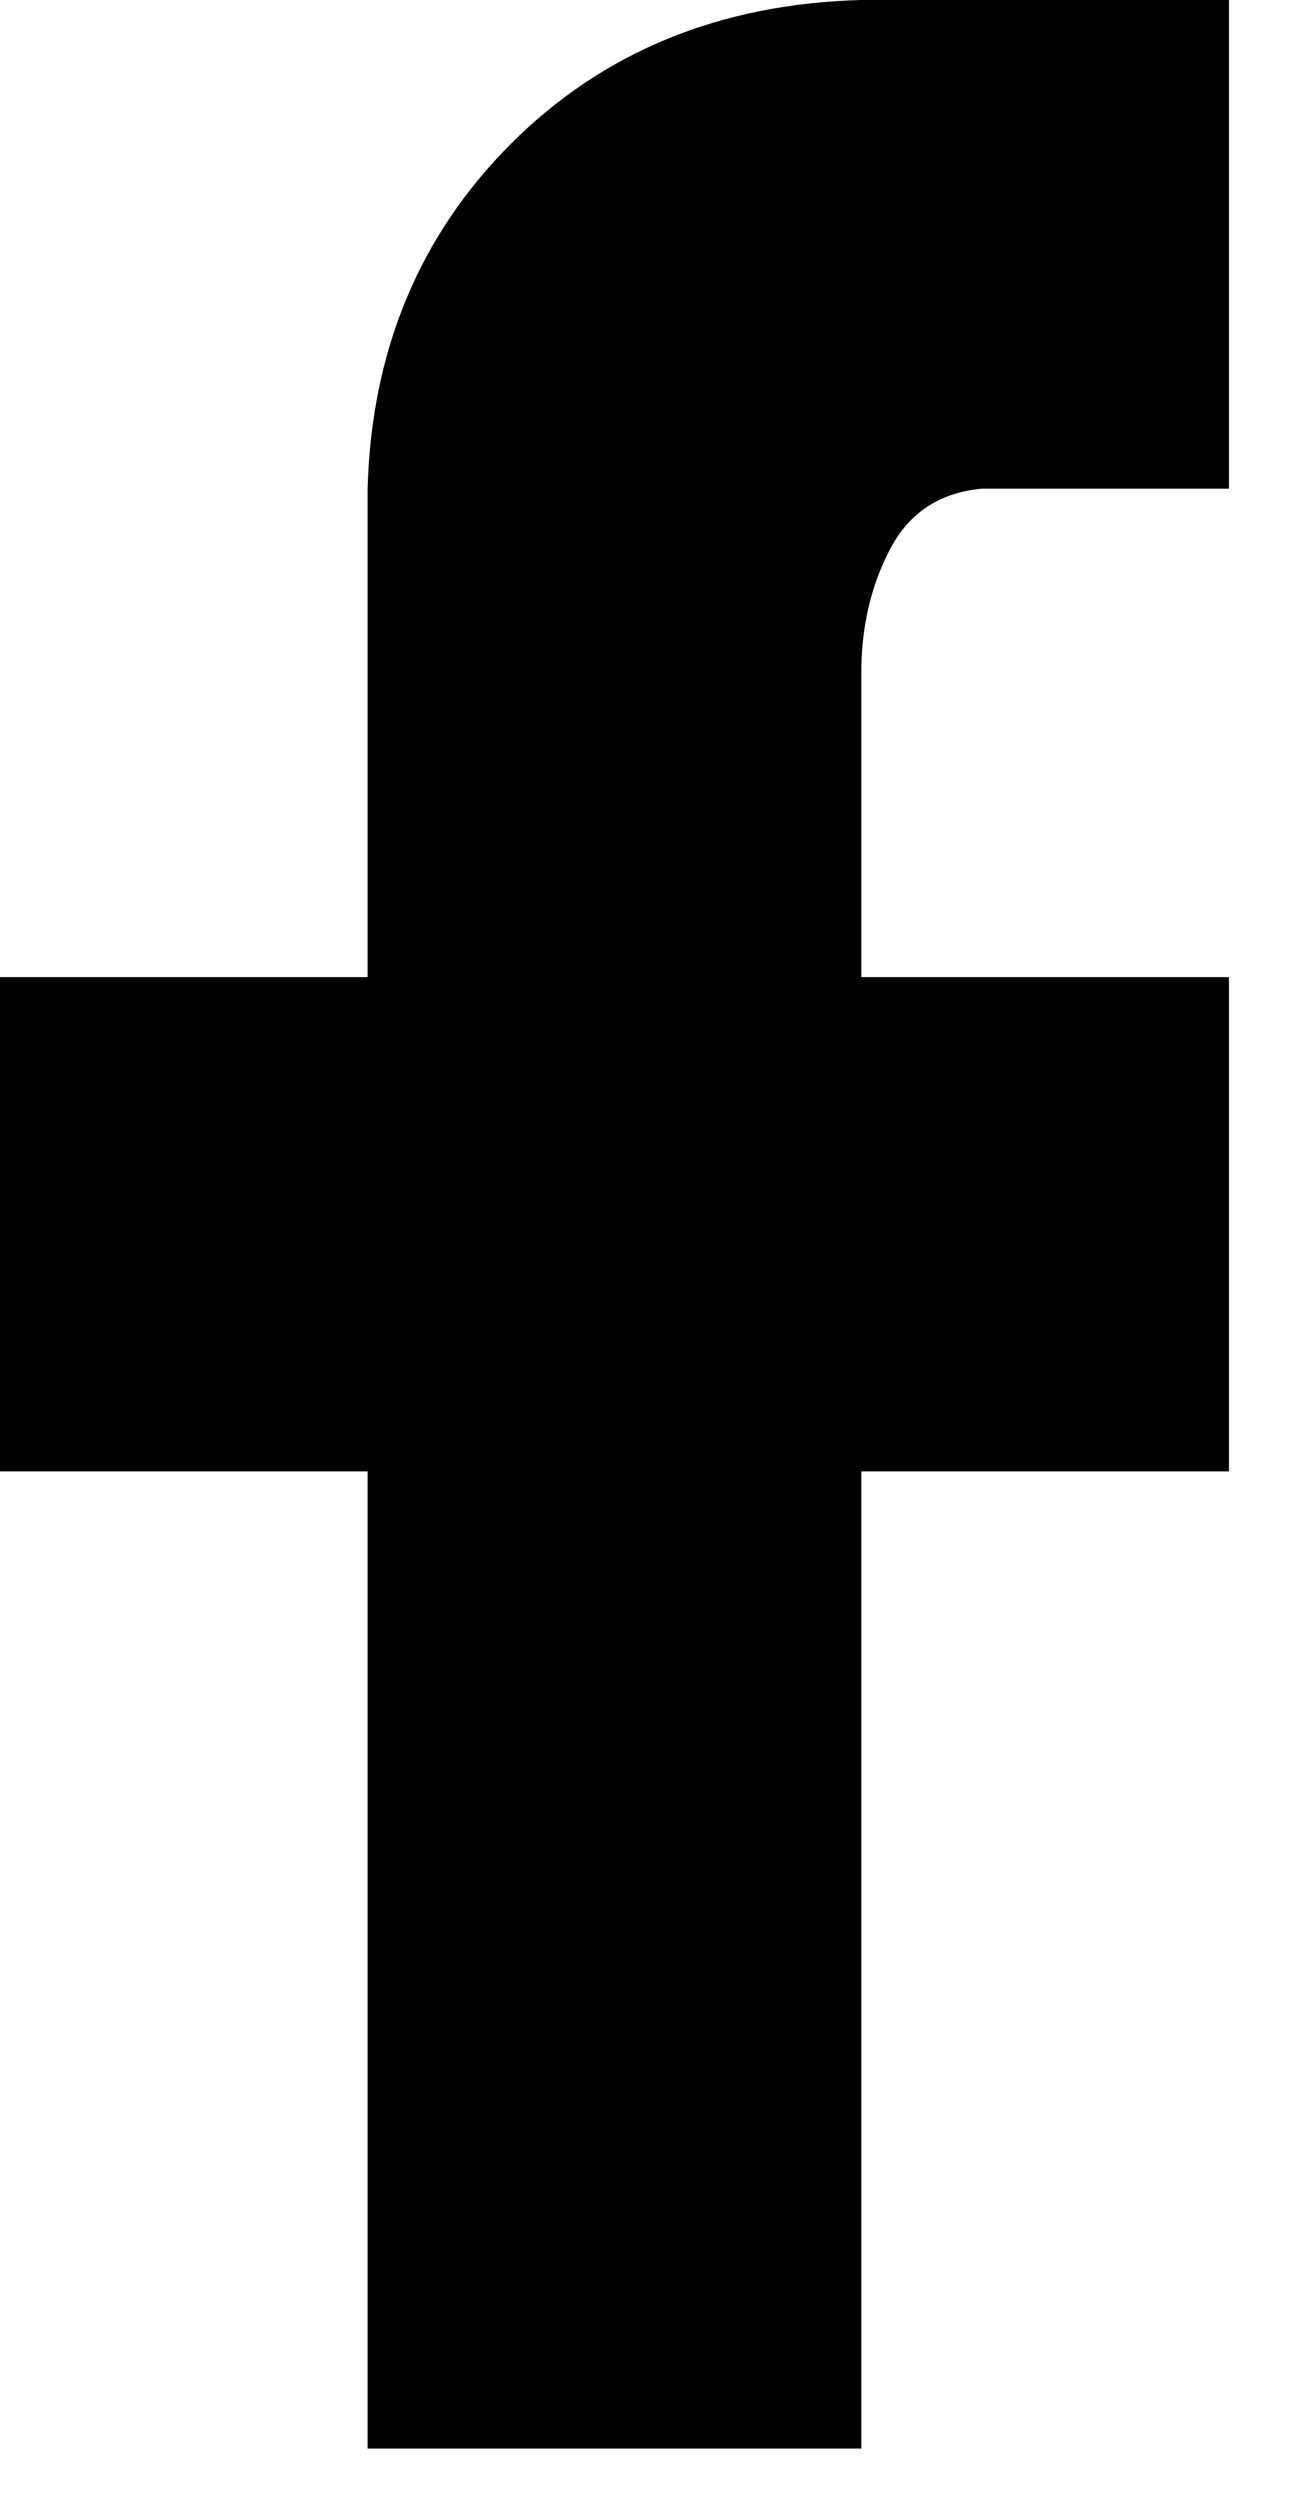
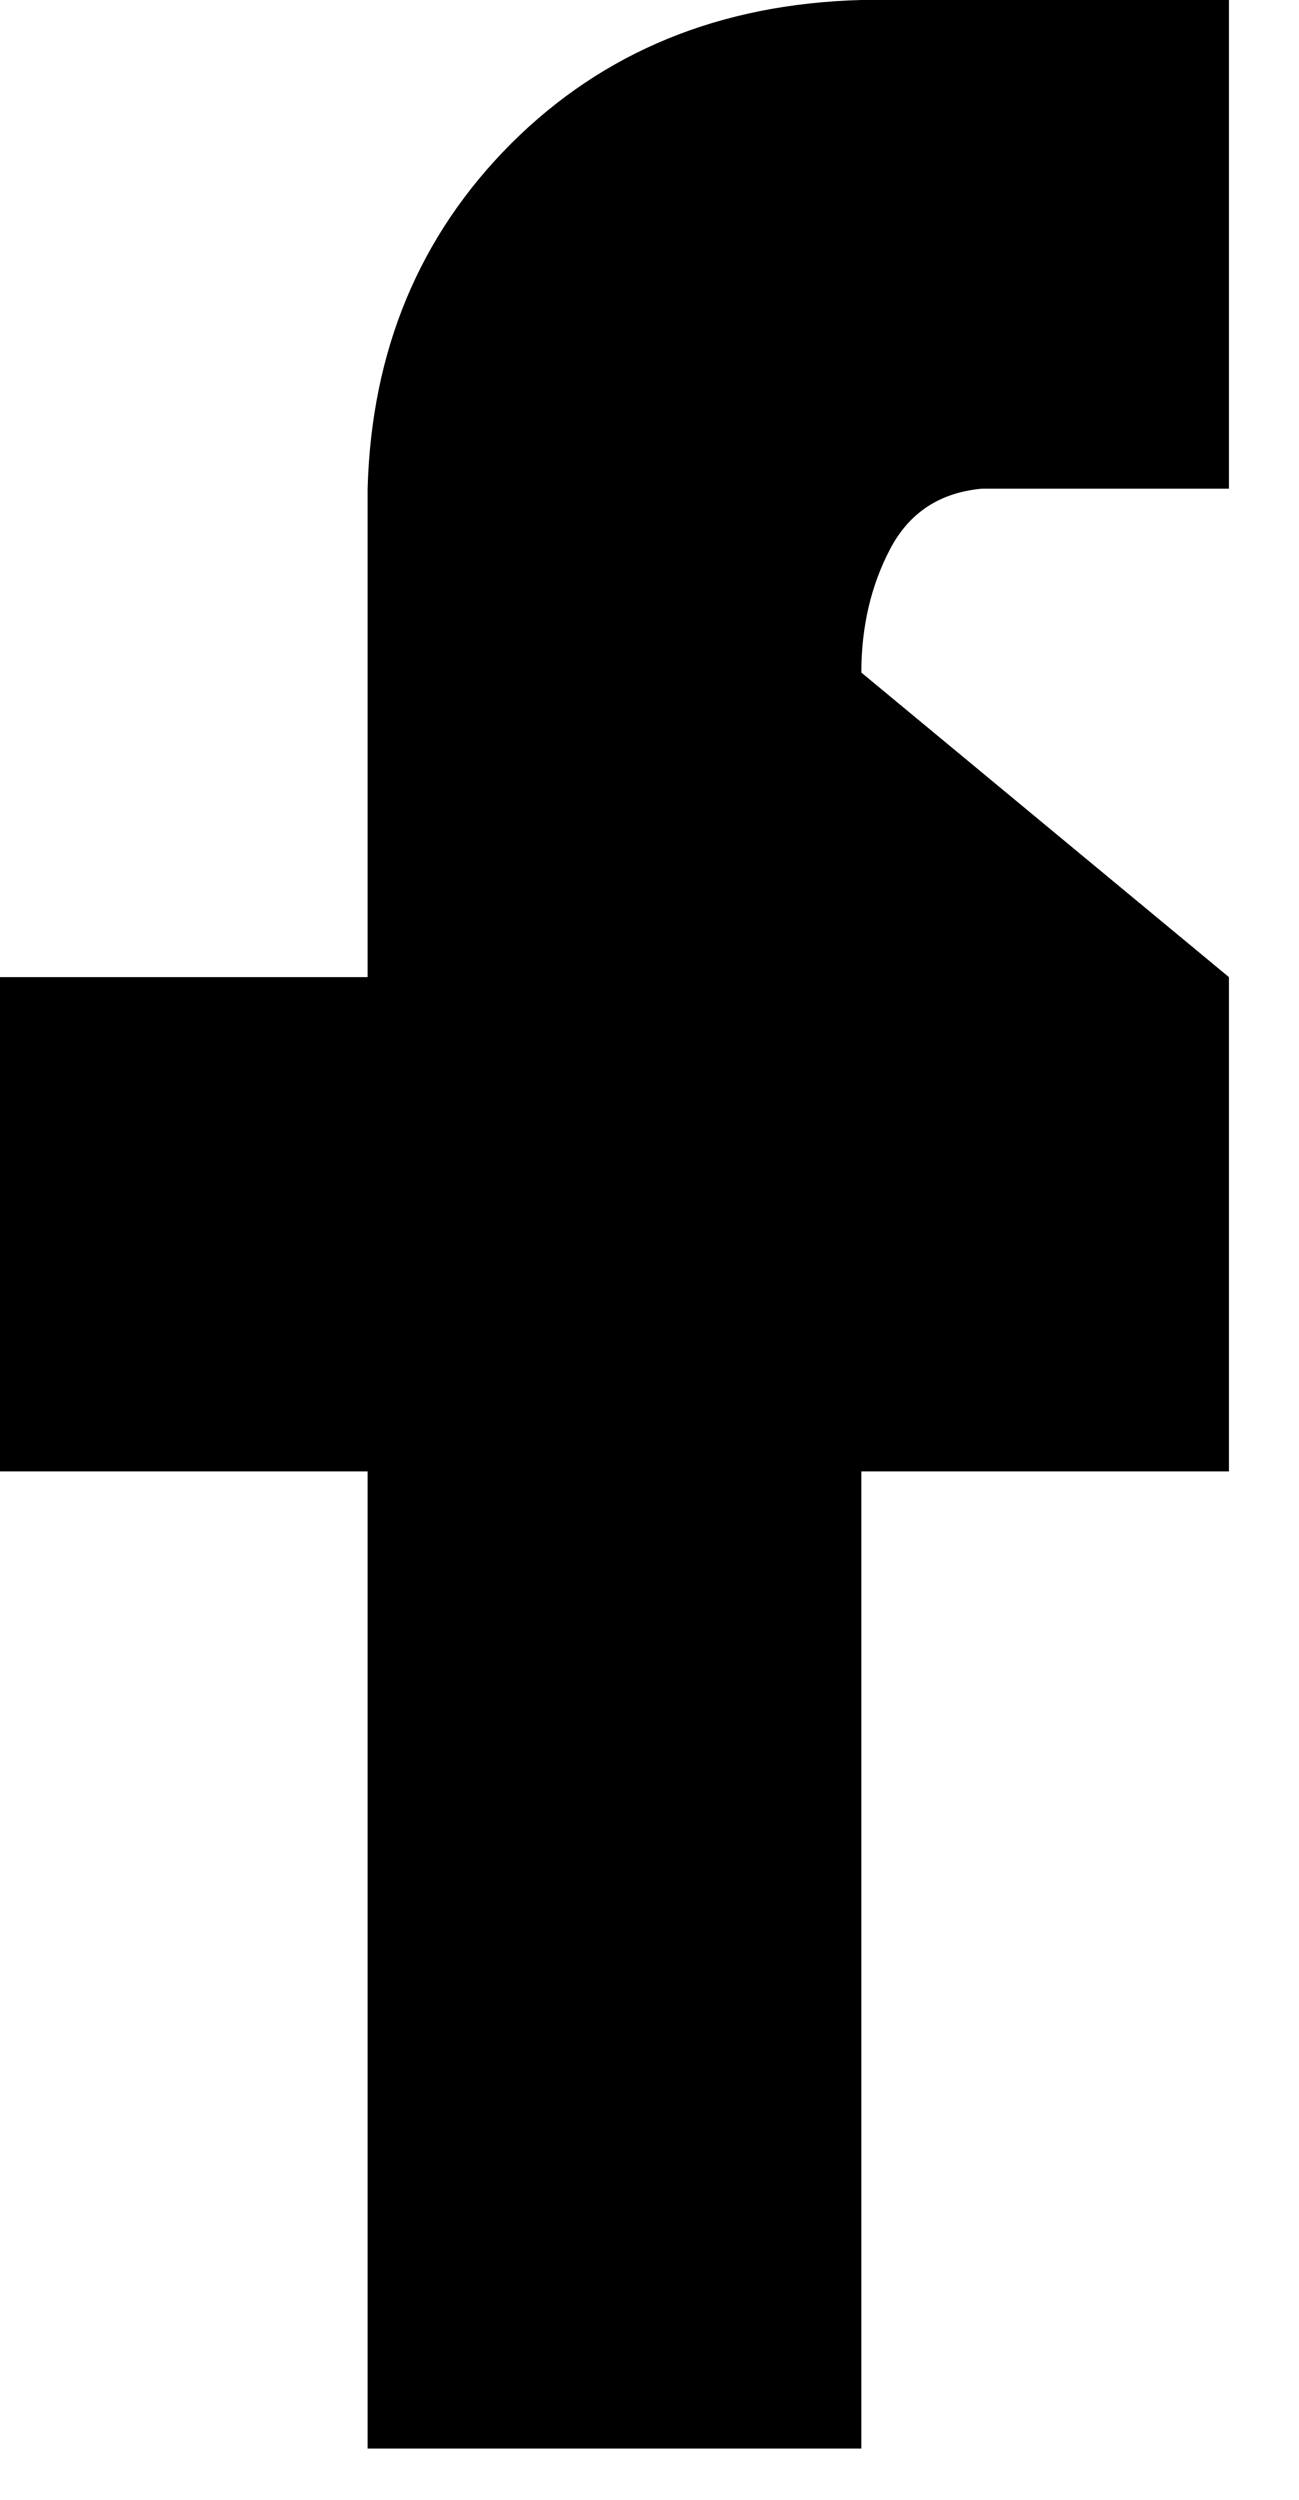
<svg xmlns="http://www.w3.org/2000/svg" width="13px" height="25px" viewBox="0 0 13 25" version="1.1">
  <title>Fill 1</title>
  <desc>Created with Sketch.</desc>
  <g id="Design" stroke="none" stroke-width="1" fill="none" fill-rule="evenodd">
    <g id="Ontwerp--desktop-homepage" transform="translate(-68, -2765)" fill="#000000">
      <g id="Group-11" transform="translate(-37, 2477)">
        <g id="Group-5" transform="translate(52, 242)">
          <g id="Group-3" transform="translate(53, 46)">
-             <path d="M12.299,-0 L12.299,4.887 L9.828,4.887 C9.407,4.925 9.1,5.126 8.909,5.489 C8.717,5.854 8.62,6.267 8.62,6.726 L8.62,9.772 L12.299,9.772 L12.299,14.715 L8.62,14.715 L8.62,24.487 L3.679,24.487 L3.679,14.715 L0,14.715 L0,9.772 L3.679,9.772 L3.679,4.887 C3.717,3.506 4.196,2.357 5.114,1.437 C6.035,0.518 7.202,0.038 8.62,-0 L12.299,-0 Z" id="Fill-1" />
+             <path d="M12.299,-0 L12.299,4.887 L9.828,4.887 C9.407,4.925 9.1,5.126 8.909,5.489 C8.717,5.854 8.62,6.267 8.62,6.726 L12.299,9.772 L12.299,14.715 L8.62,14.715 L8.62,24.487 L3.679,24.487 L3.679,14.715 L0,14.715 L0,9.772 L3.679,9.772 L3.679,4.887 C3.717,3.506 4.196,2.357 5.114,1.437 C6.035,0.518 7.202,0.038 8.62,-0 L12.299,-0 Z" id="Fill-1" />
          </g>
        </g>
      </g>
    </g>
  </g>
</svg>